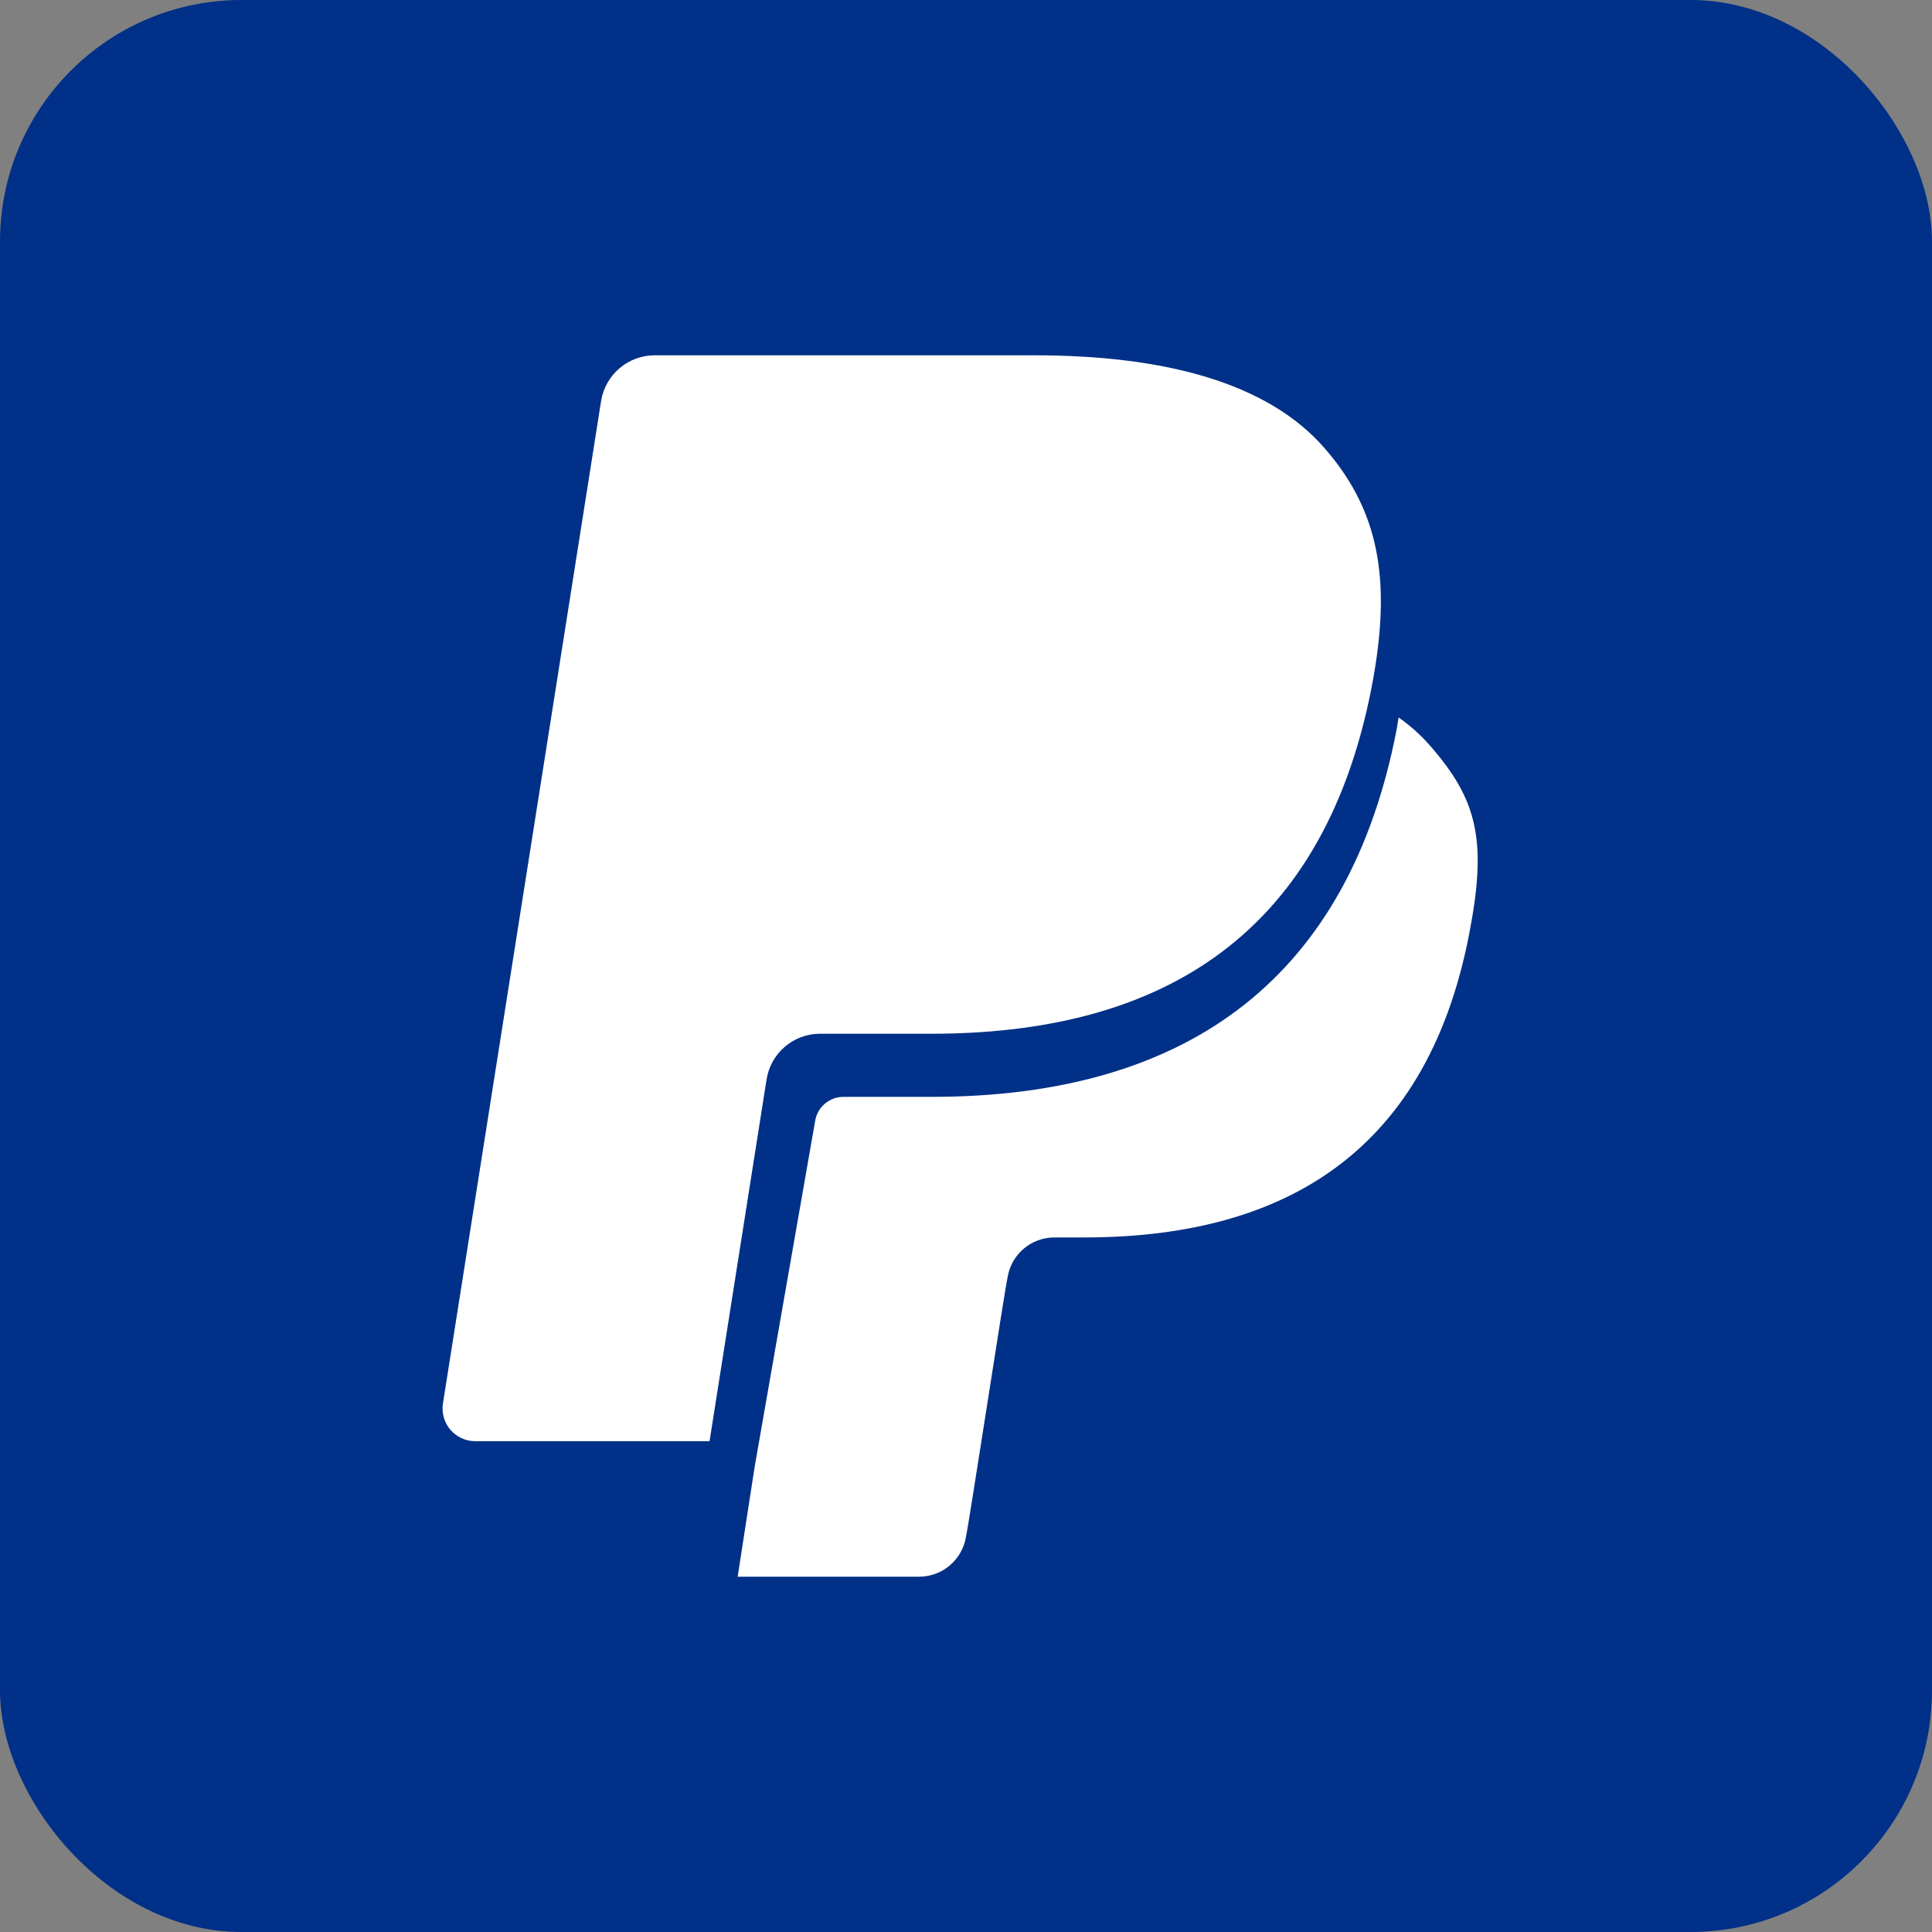
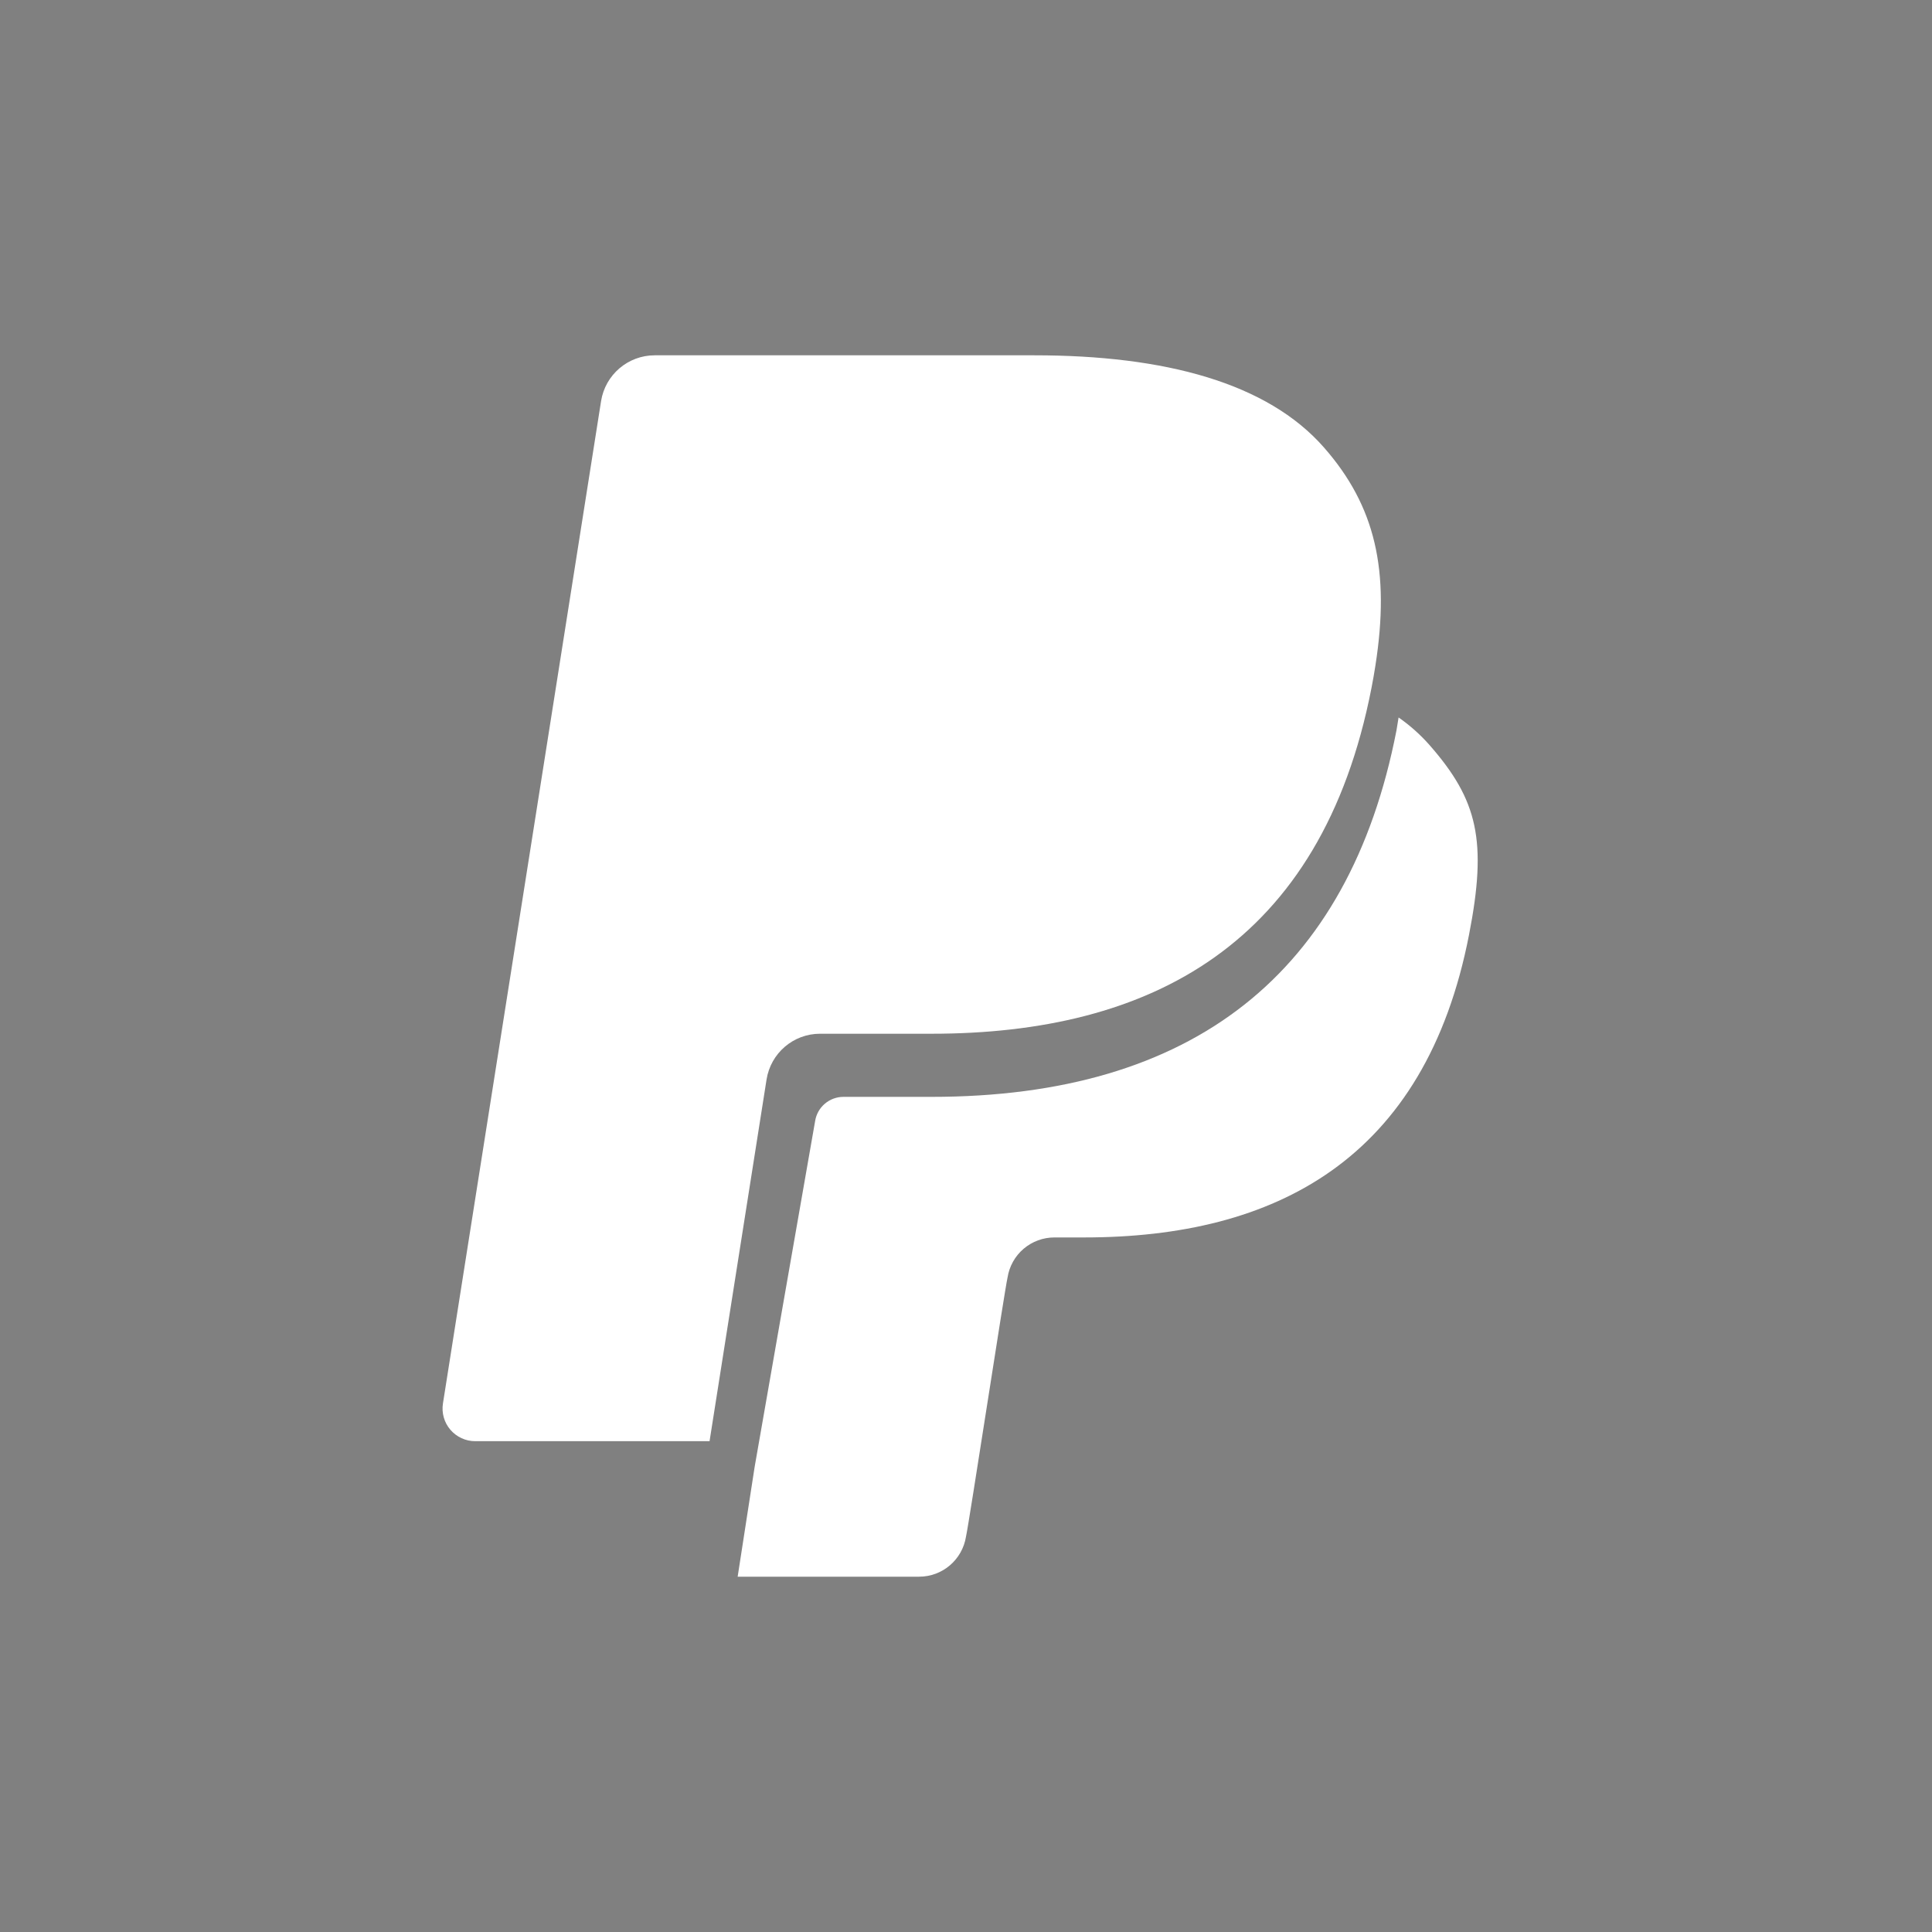
<svg xmlns="http://www.w3.org/2000/svg" width="64" height="64" viewBox="0 0 64 64" fill="none">
  <rect x="0" y="0" width="64" height="64" fill="#808080" stroke="none" />
-   <rect width="64" height="64" rx="8" fill="#003087" />
  <path fill-rule="evenodd" clip-rule="evenodd" d="M15.74 47.741H23.505L25.393 35.761C25.531 34.888 26.28 34.244 27.163 34.244H30.855C38.101 34.244 43.775 31.299 45.433 22.785C45.483 22.534 45.524 22.29 45.562 22.049C46.055 18.901 45.559 16.76 43.856 14.821C41.982 12.685 38.596 11.77 34.264 11.77H21.688C20.804 11.77 20.049 12.414 19.911 13.289L14.673 46.493C14.649 46.647 14.658 46.805 14.701 46.955C14.743 47.105 14.818 47.244 14.919 47.362C15.021 47.481 15.147 47.576 15.288 47.641C15.43 47.707 15.584 47.741 15.74 47.741Z" fill="white" />
  <path d="M47.353 24.679C47.05 24.335 46.706 24.029 46.33 23.767C46.321 23.82 46.312 23.879 46.302 23.939C46.289 24.026 46.275 24.117 46.26 24.195C44.693 32.25 39.509 36.335 30.855 36.335H27.939C27.712 36.335 27.492 36.417 27.32 36.565C27.148 36.713 27.035 36.918 27.001 37.142L25 48.584L24.436 52.23H30.445C31.221 52.23 31.878 51.667 32 50.902C32.051 50.681 32.375 48.608 32.697 46.553C33.014 44.527 33.329 42.52 33.376 42.321C33.434 41.95 33.622 41.612 33.908 41.368C34.193 41.125 34.556 40.991 34.931 40.992H35.909C42.248 40.992 47.213 38.416 48.663 30.968C49.27 27.855 48.956 26.505 47.353 24.679Z" fill="white" />
</svg>